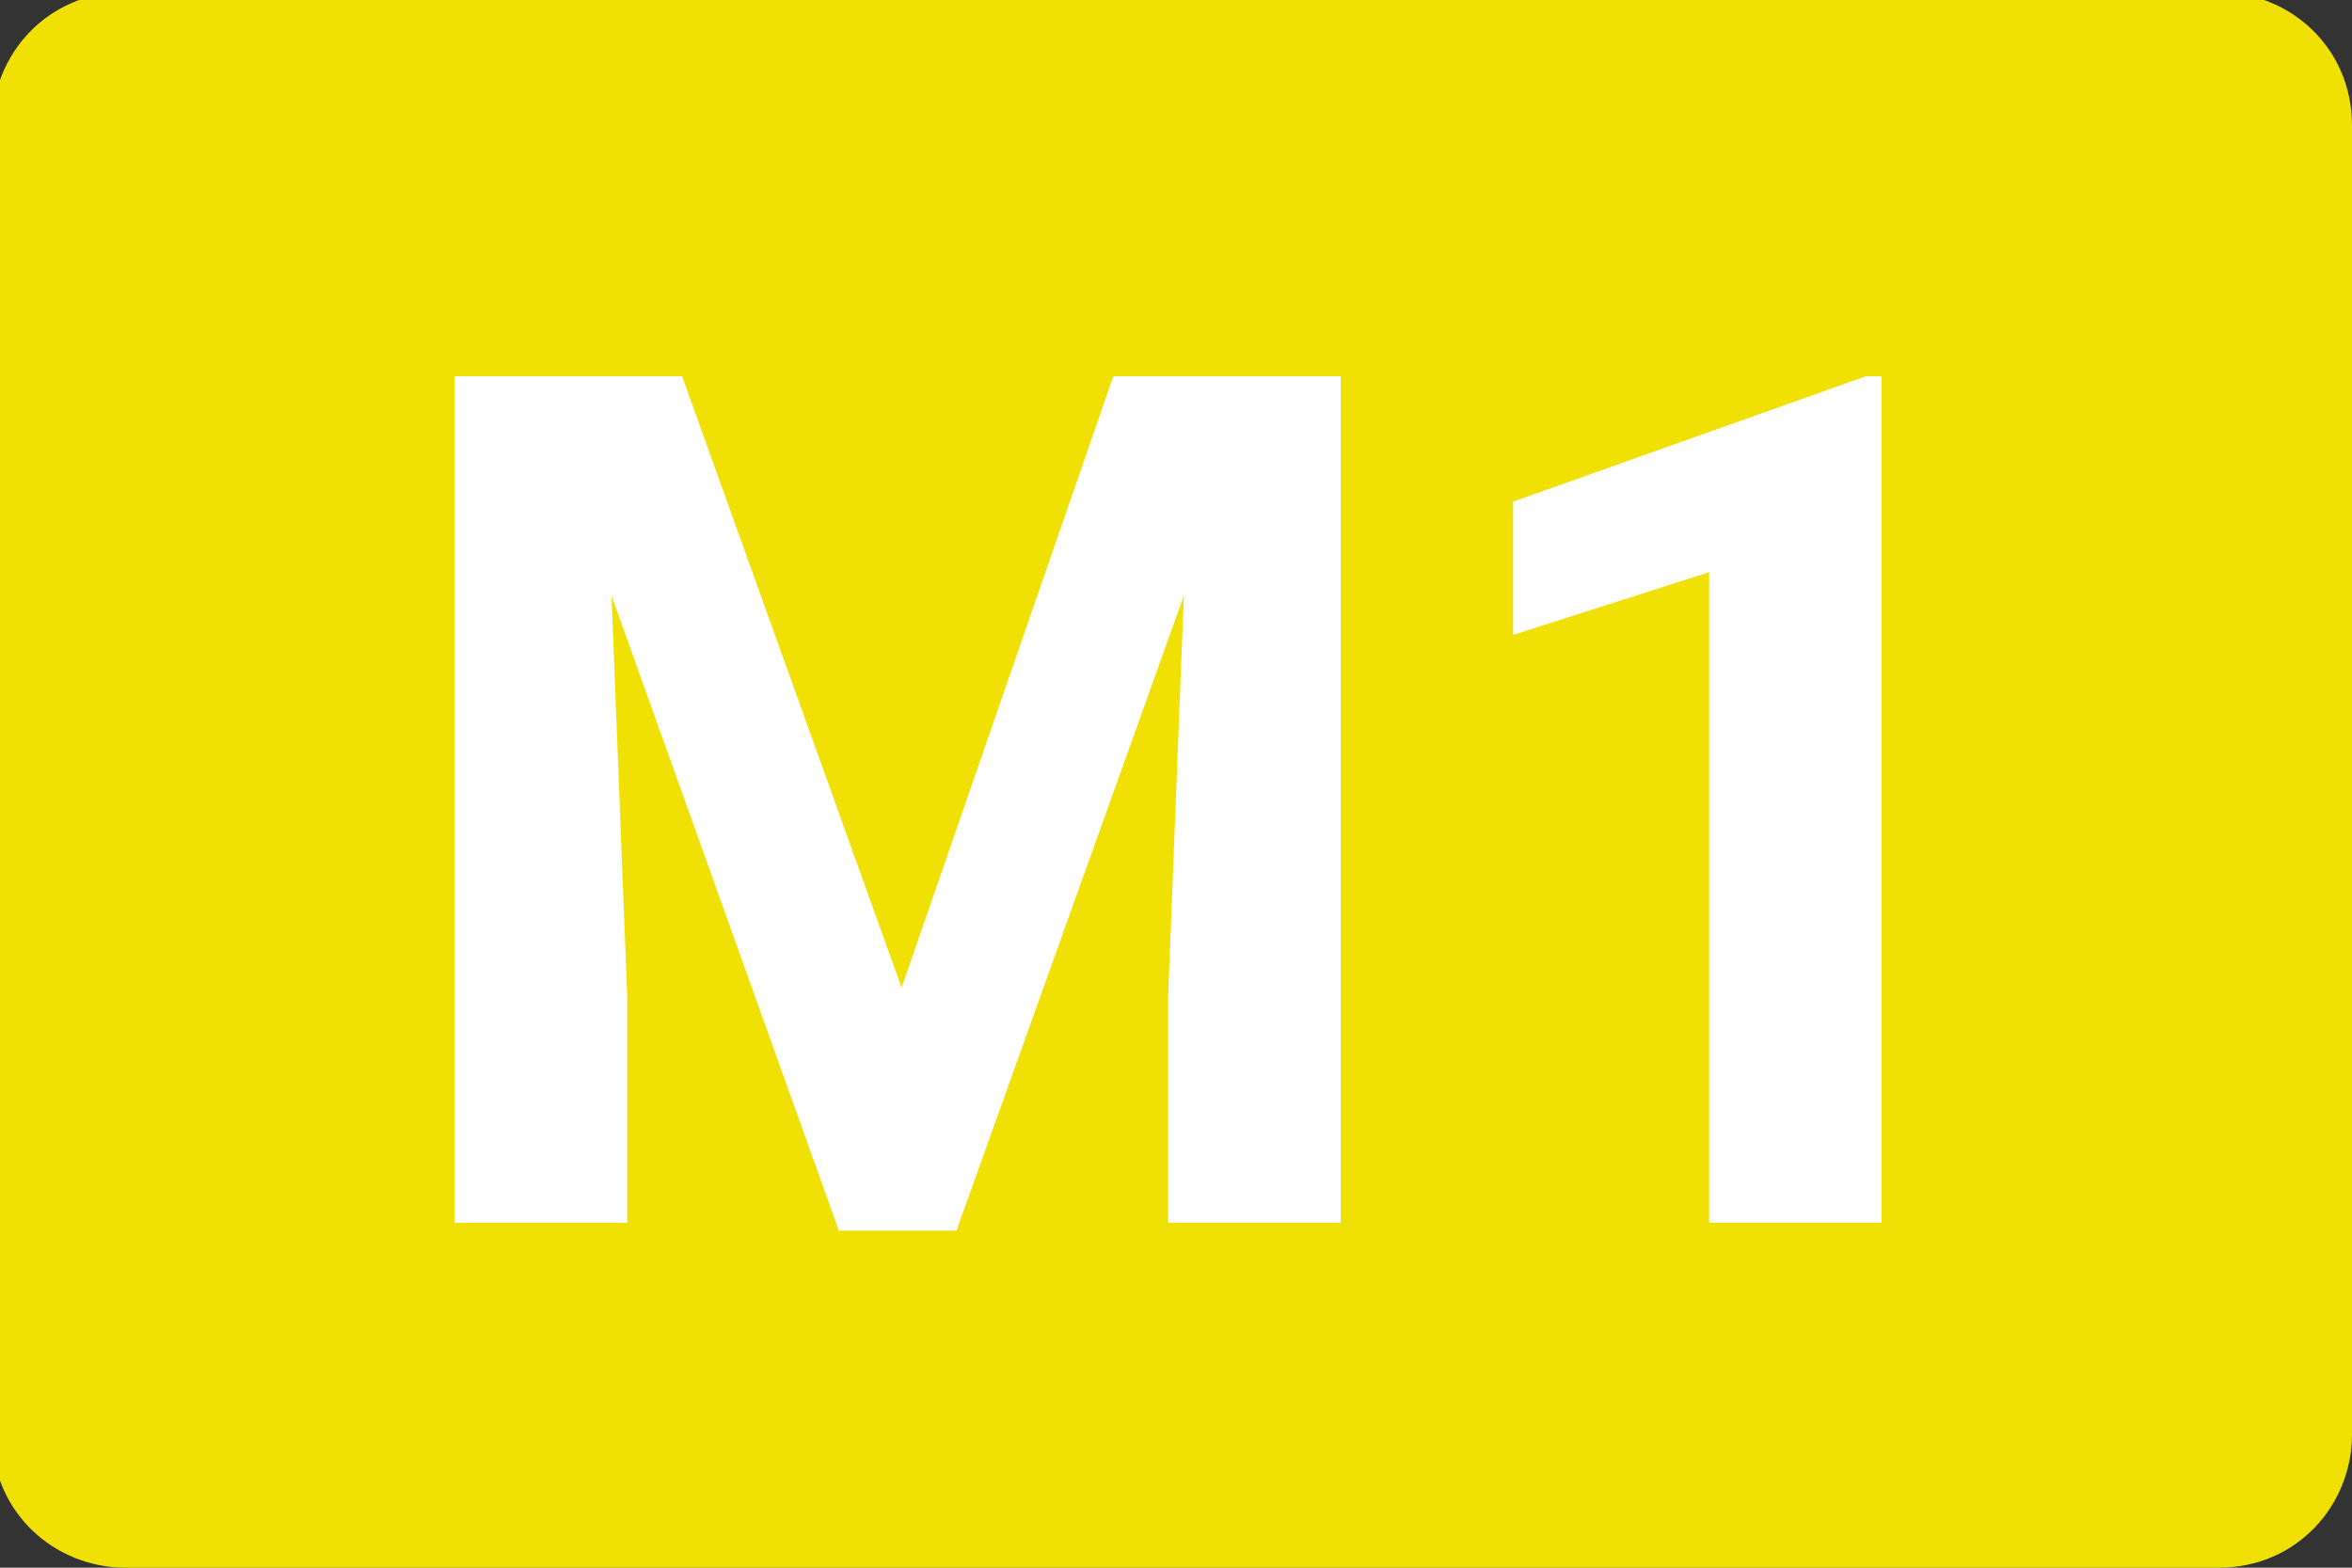
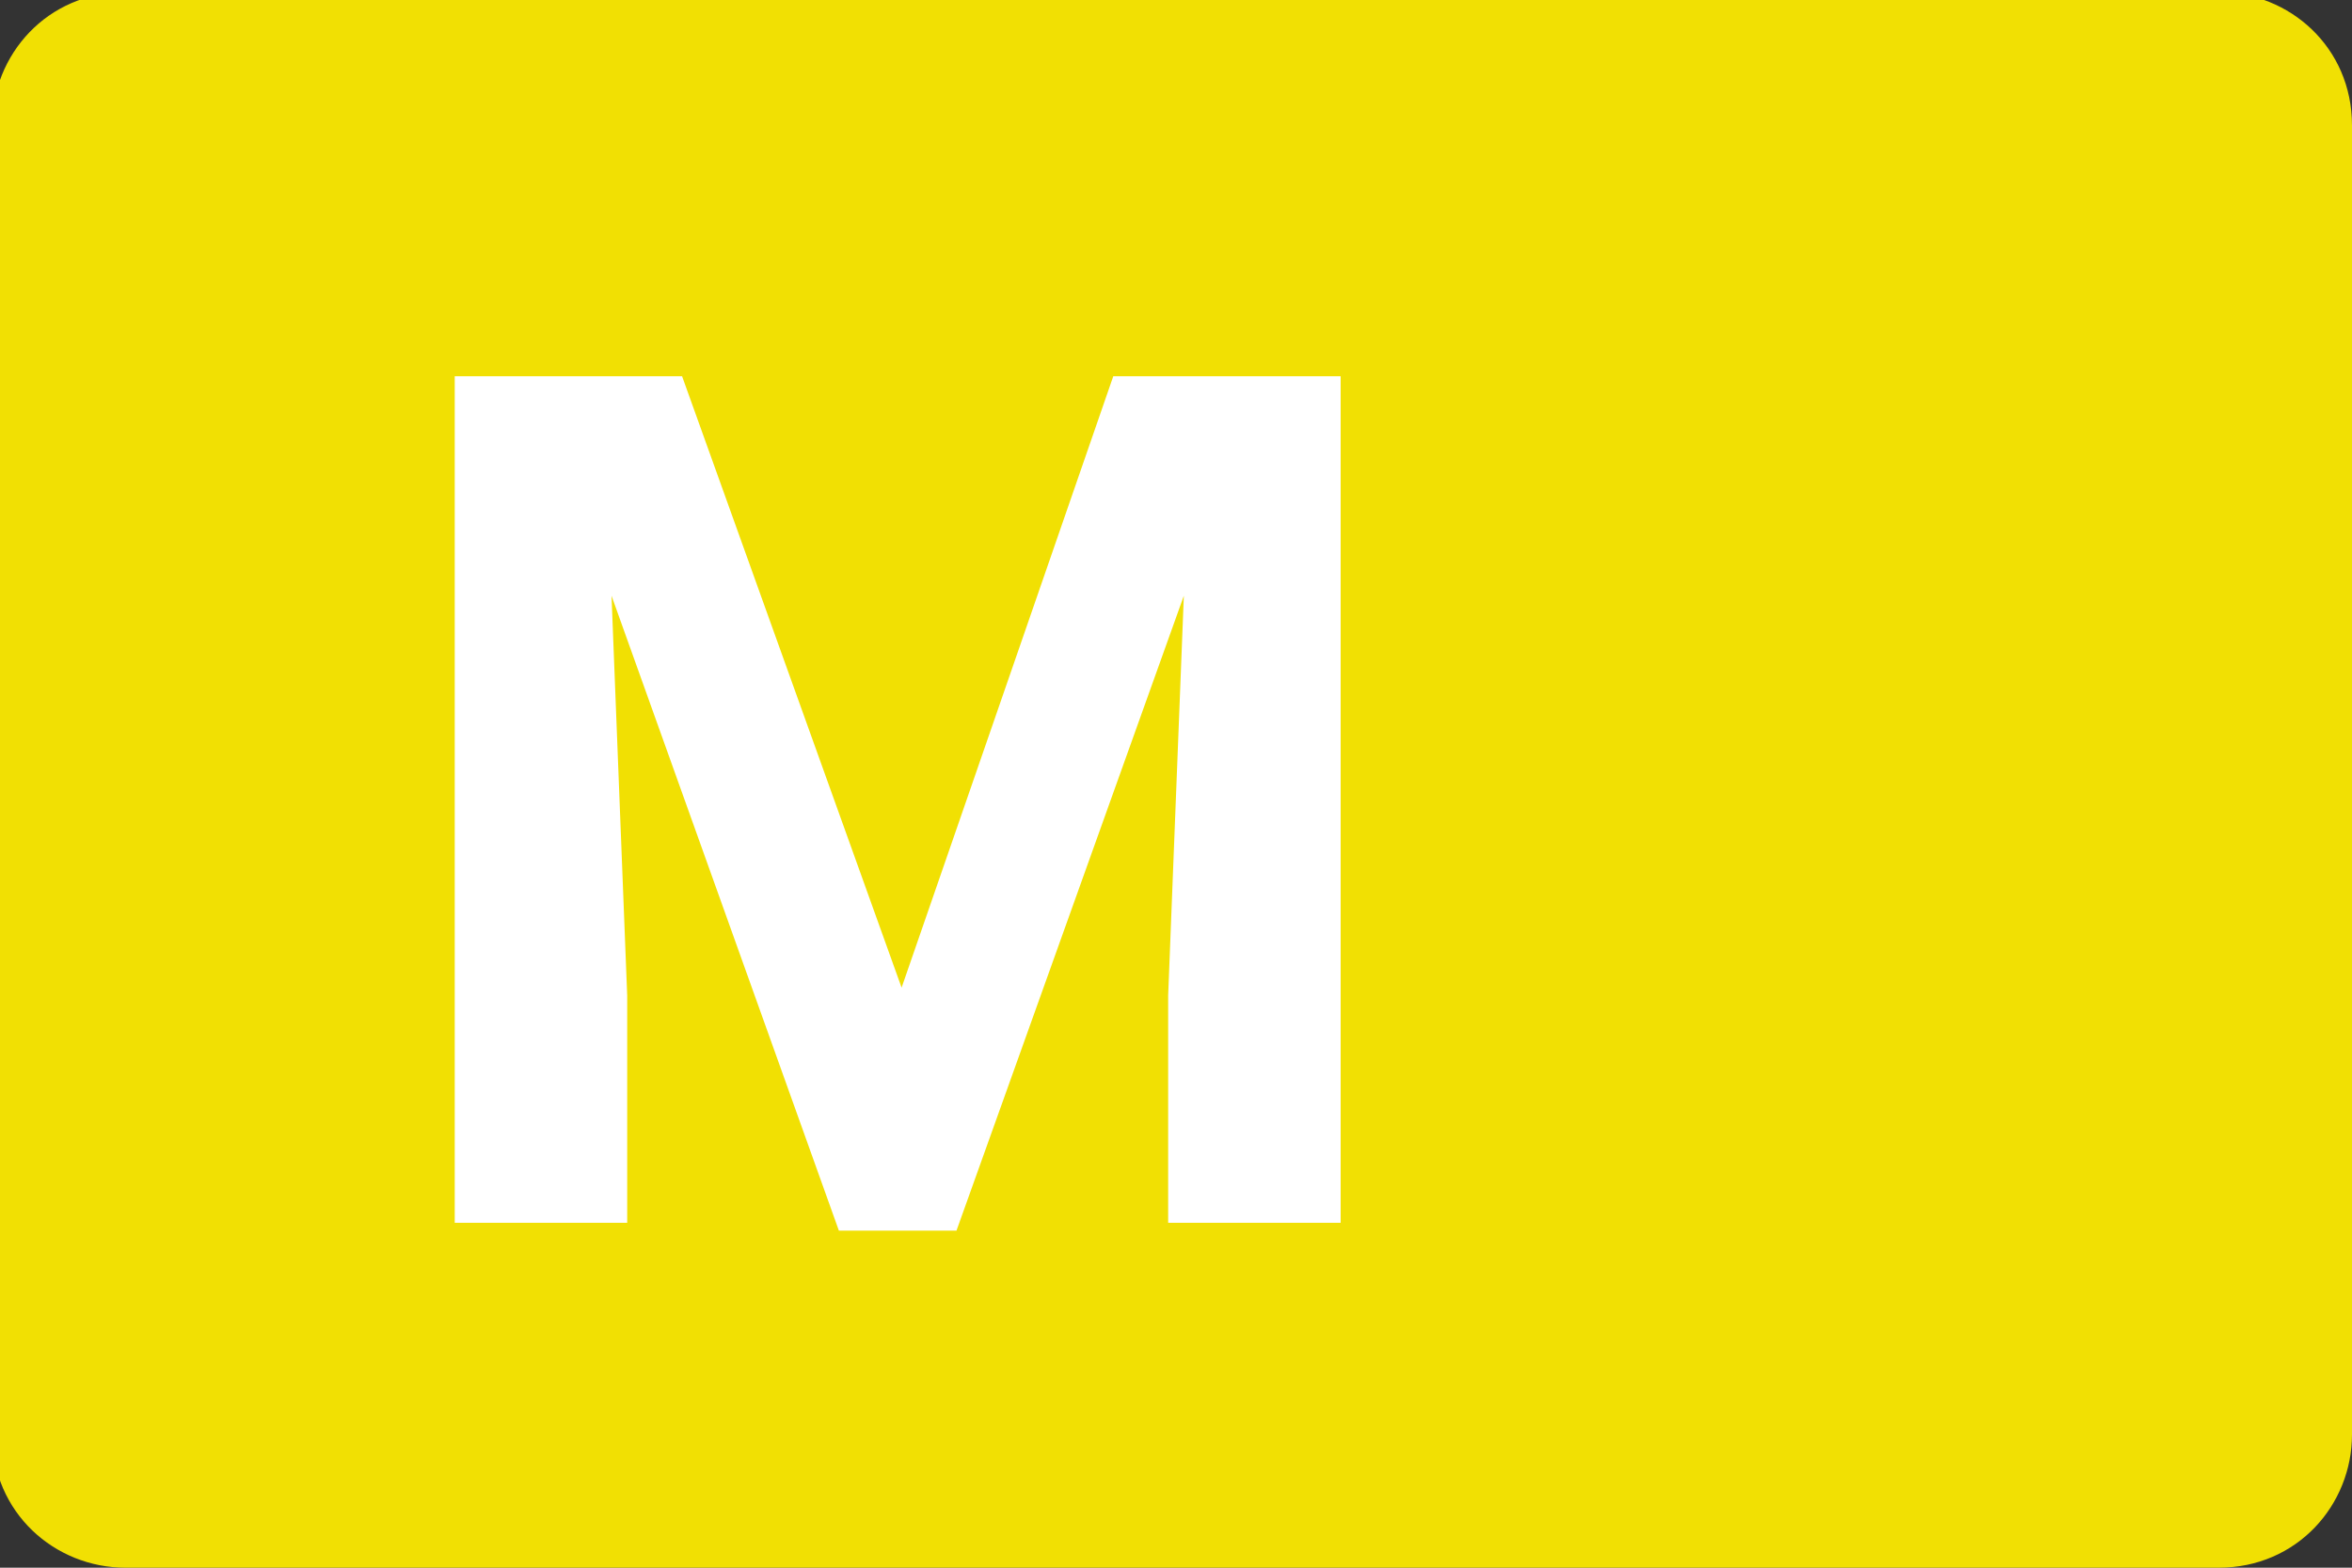
<svg xmlns="http://www.w3.org/2000/svg" version="1.2" baseProfile="tiny" id="Livello_1" x="0px" y="0px" viewBox="0 0 30 20" overflow="visible" xml:space="preserve">
  <rect x="0" y="0" width="30" height="20" fill="#333333" stroke="none" />
  <g id="Raggruppa_391" transform="translate(-693 -591)">
    <g id="MM" transform="translate(146 166)">
      <path id="path5" fill="#F1E003" d="M577,443.3c0,0.9-0.7,1.7-1.7,1.7h-26.7c-0.9,0-1.7-0.7-1.7-1.7v-16.7c0-0.9,0.7-1.7,1.7-1.7    l0,0h26.7c0.9,0,1.7,0.7,1.7,1.7l0,0V443.3" />
      <g>
        <path fill="#FFFFFF" d="M555.7,429.8l2.8,7.8l2.7-7.8h2.9v10.8h-2.2v-2.9l0.2-5.1l-2.9,8.1h-1.5l-2.9-8.1l0.2,5.1v2.9h-2.2v-10.8     H555.7L555.7,429.8z" />
-         <path fill="#FFFFFF" d="M570.9,440.6h-2.1v-8.3l-2.5,0.8v-1.7l4.5-1.6h0.2v10.8H570.9z" />
      </g>
    </g>
  </g>
</svg>